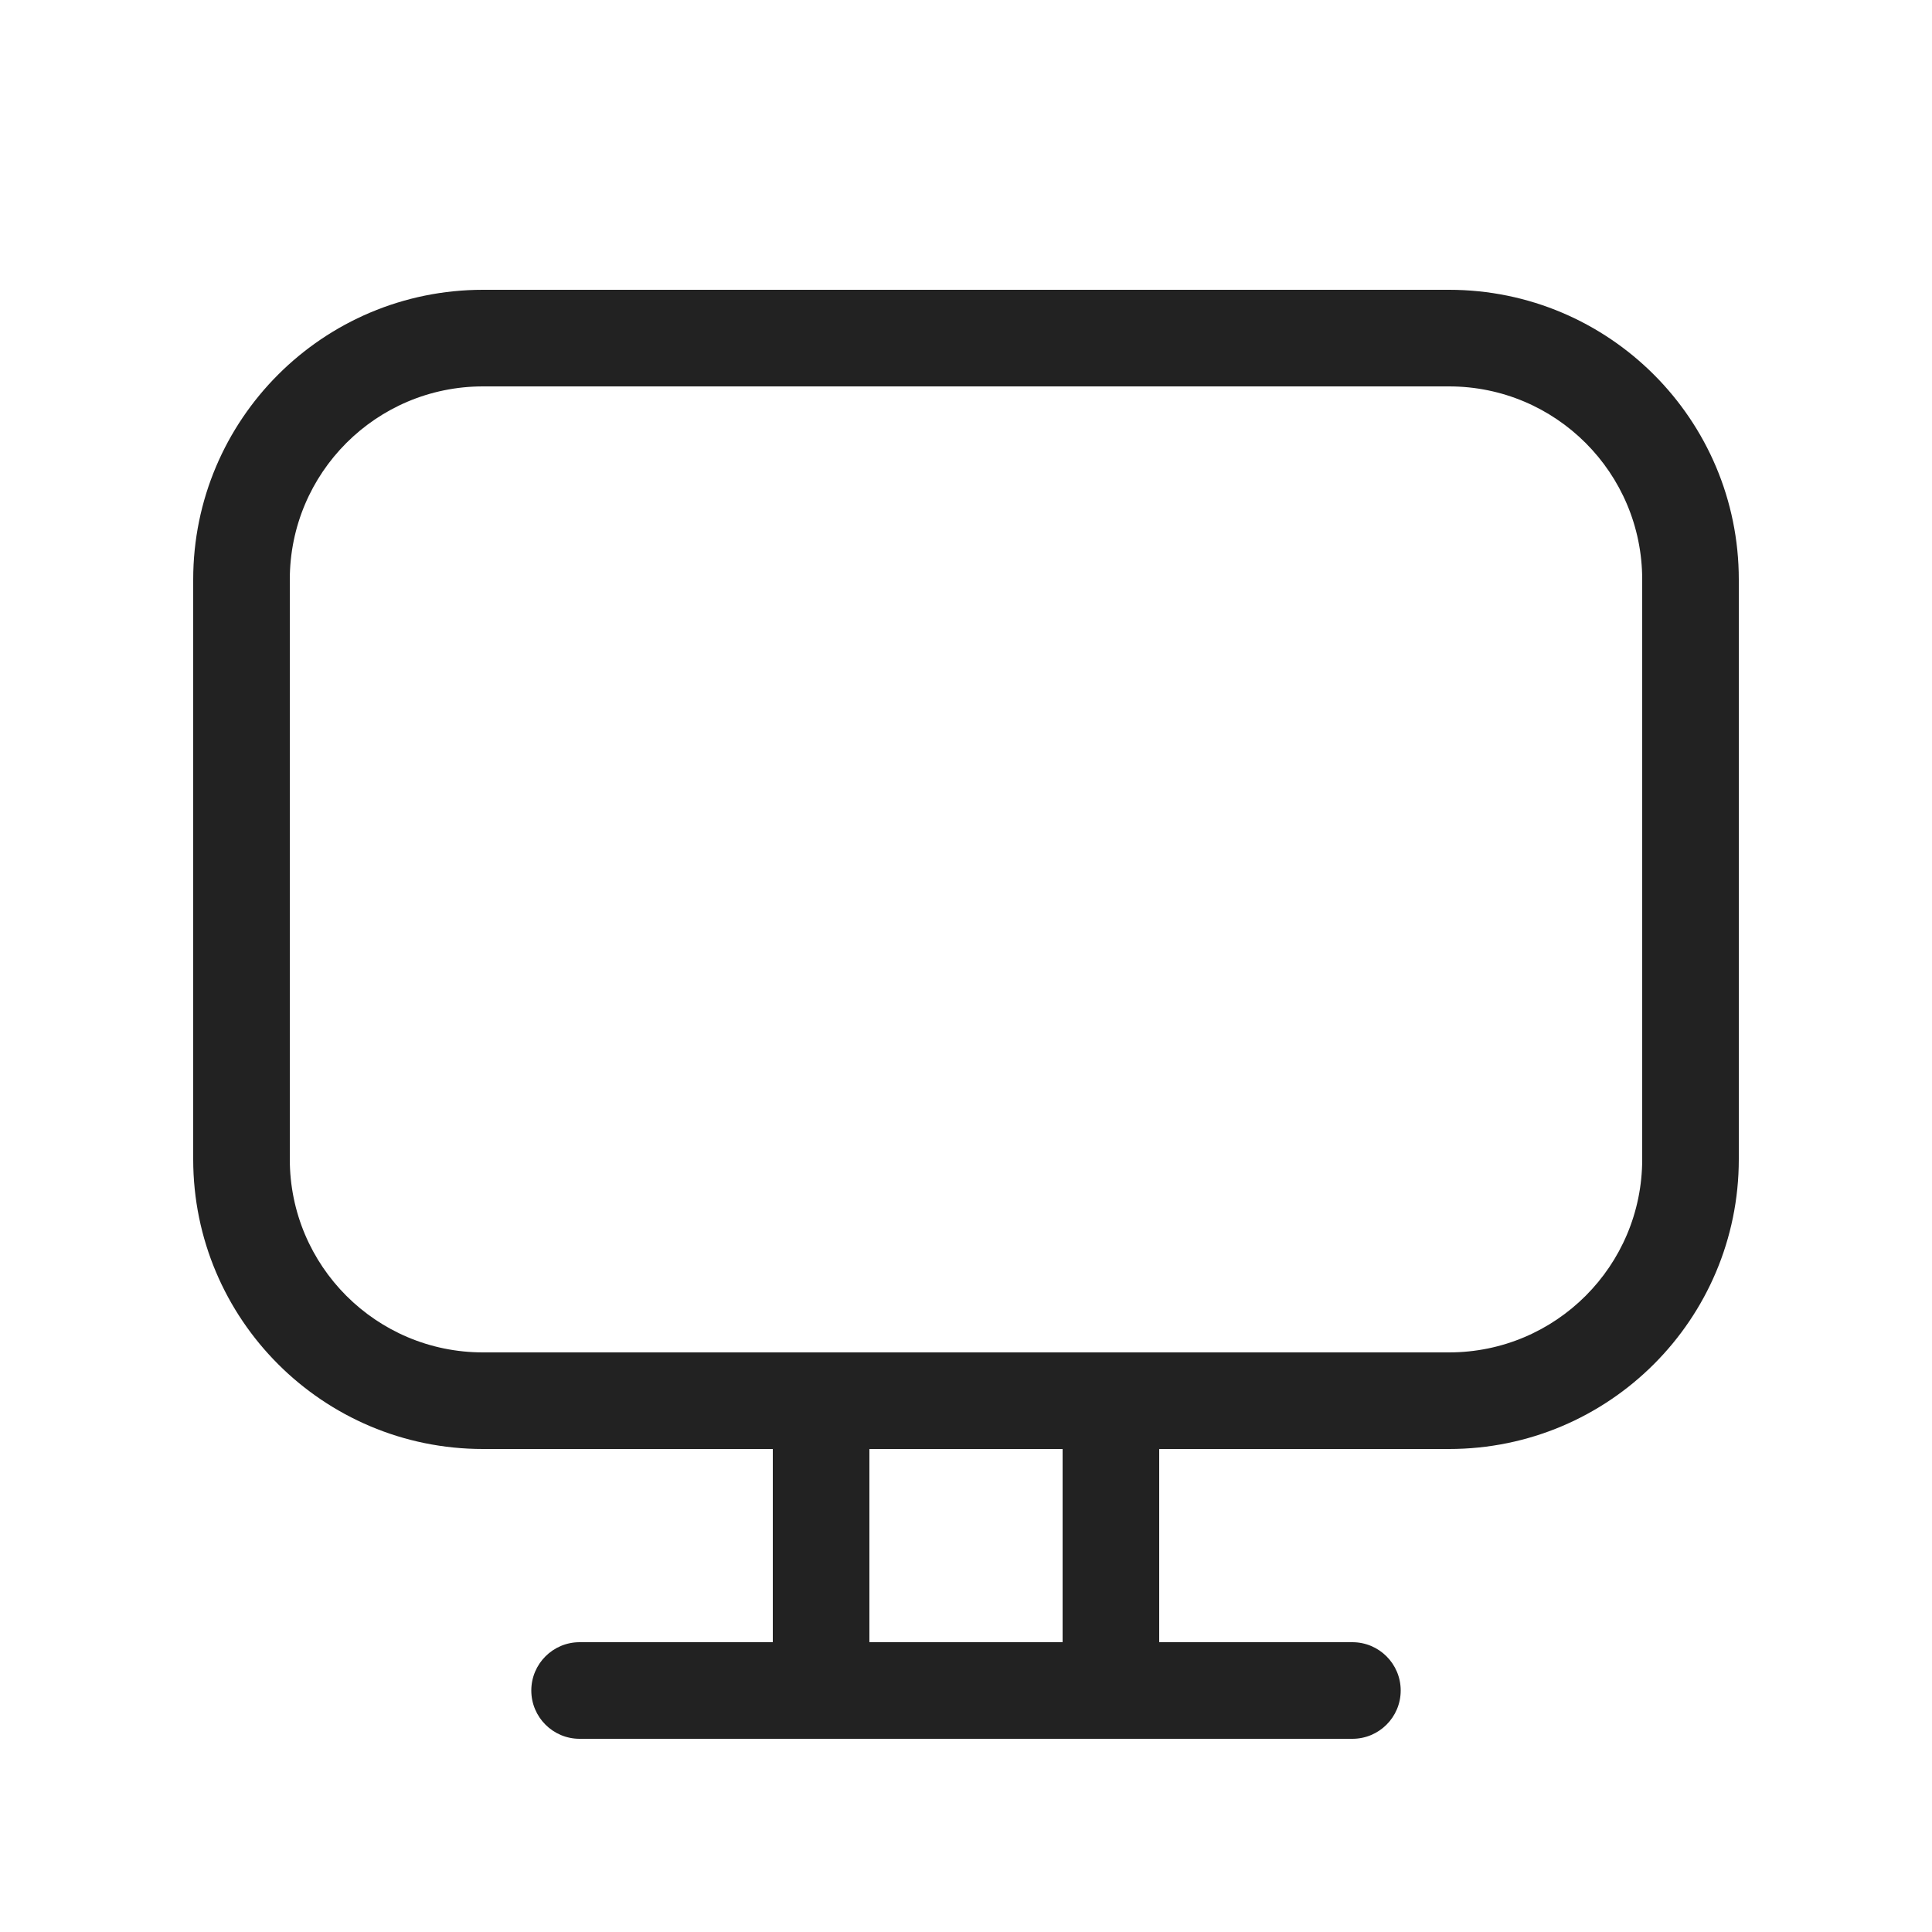
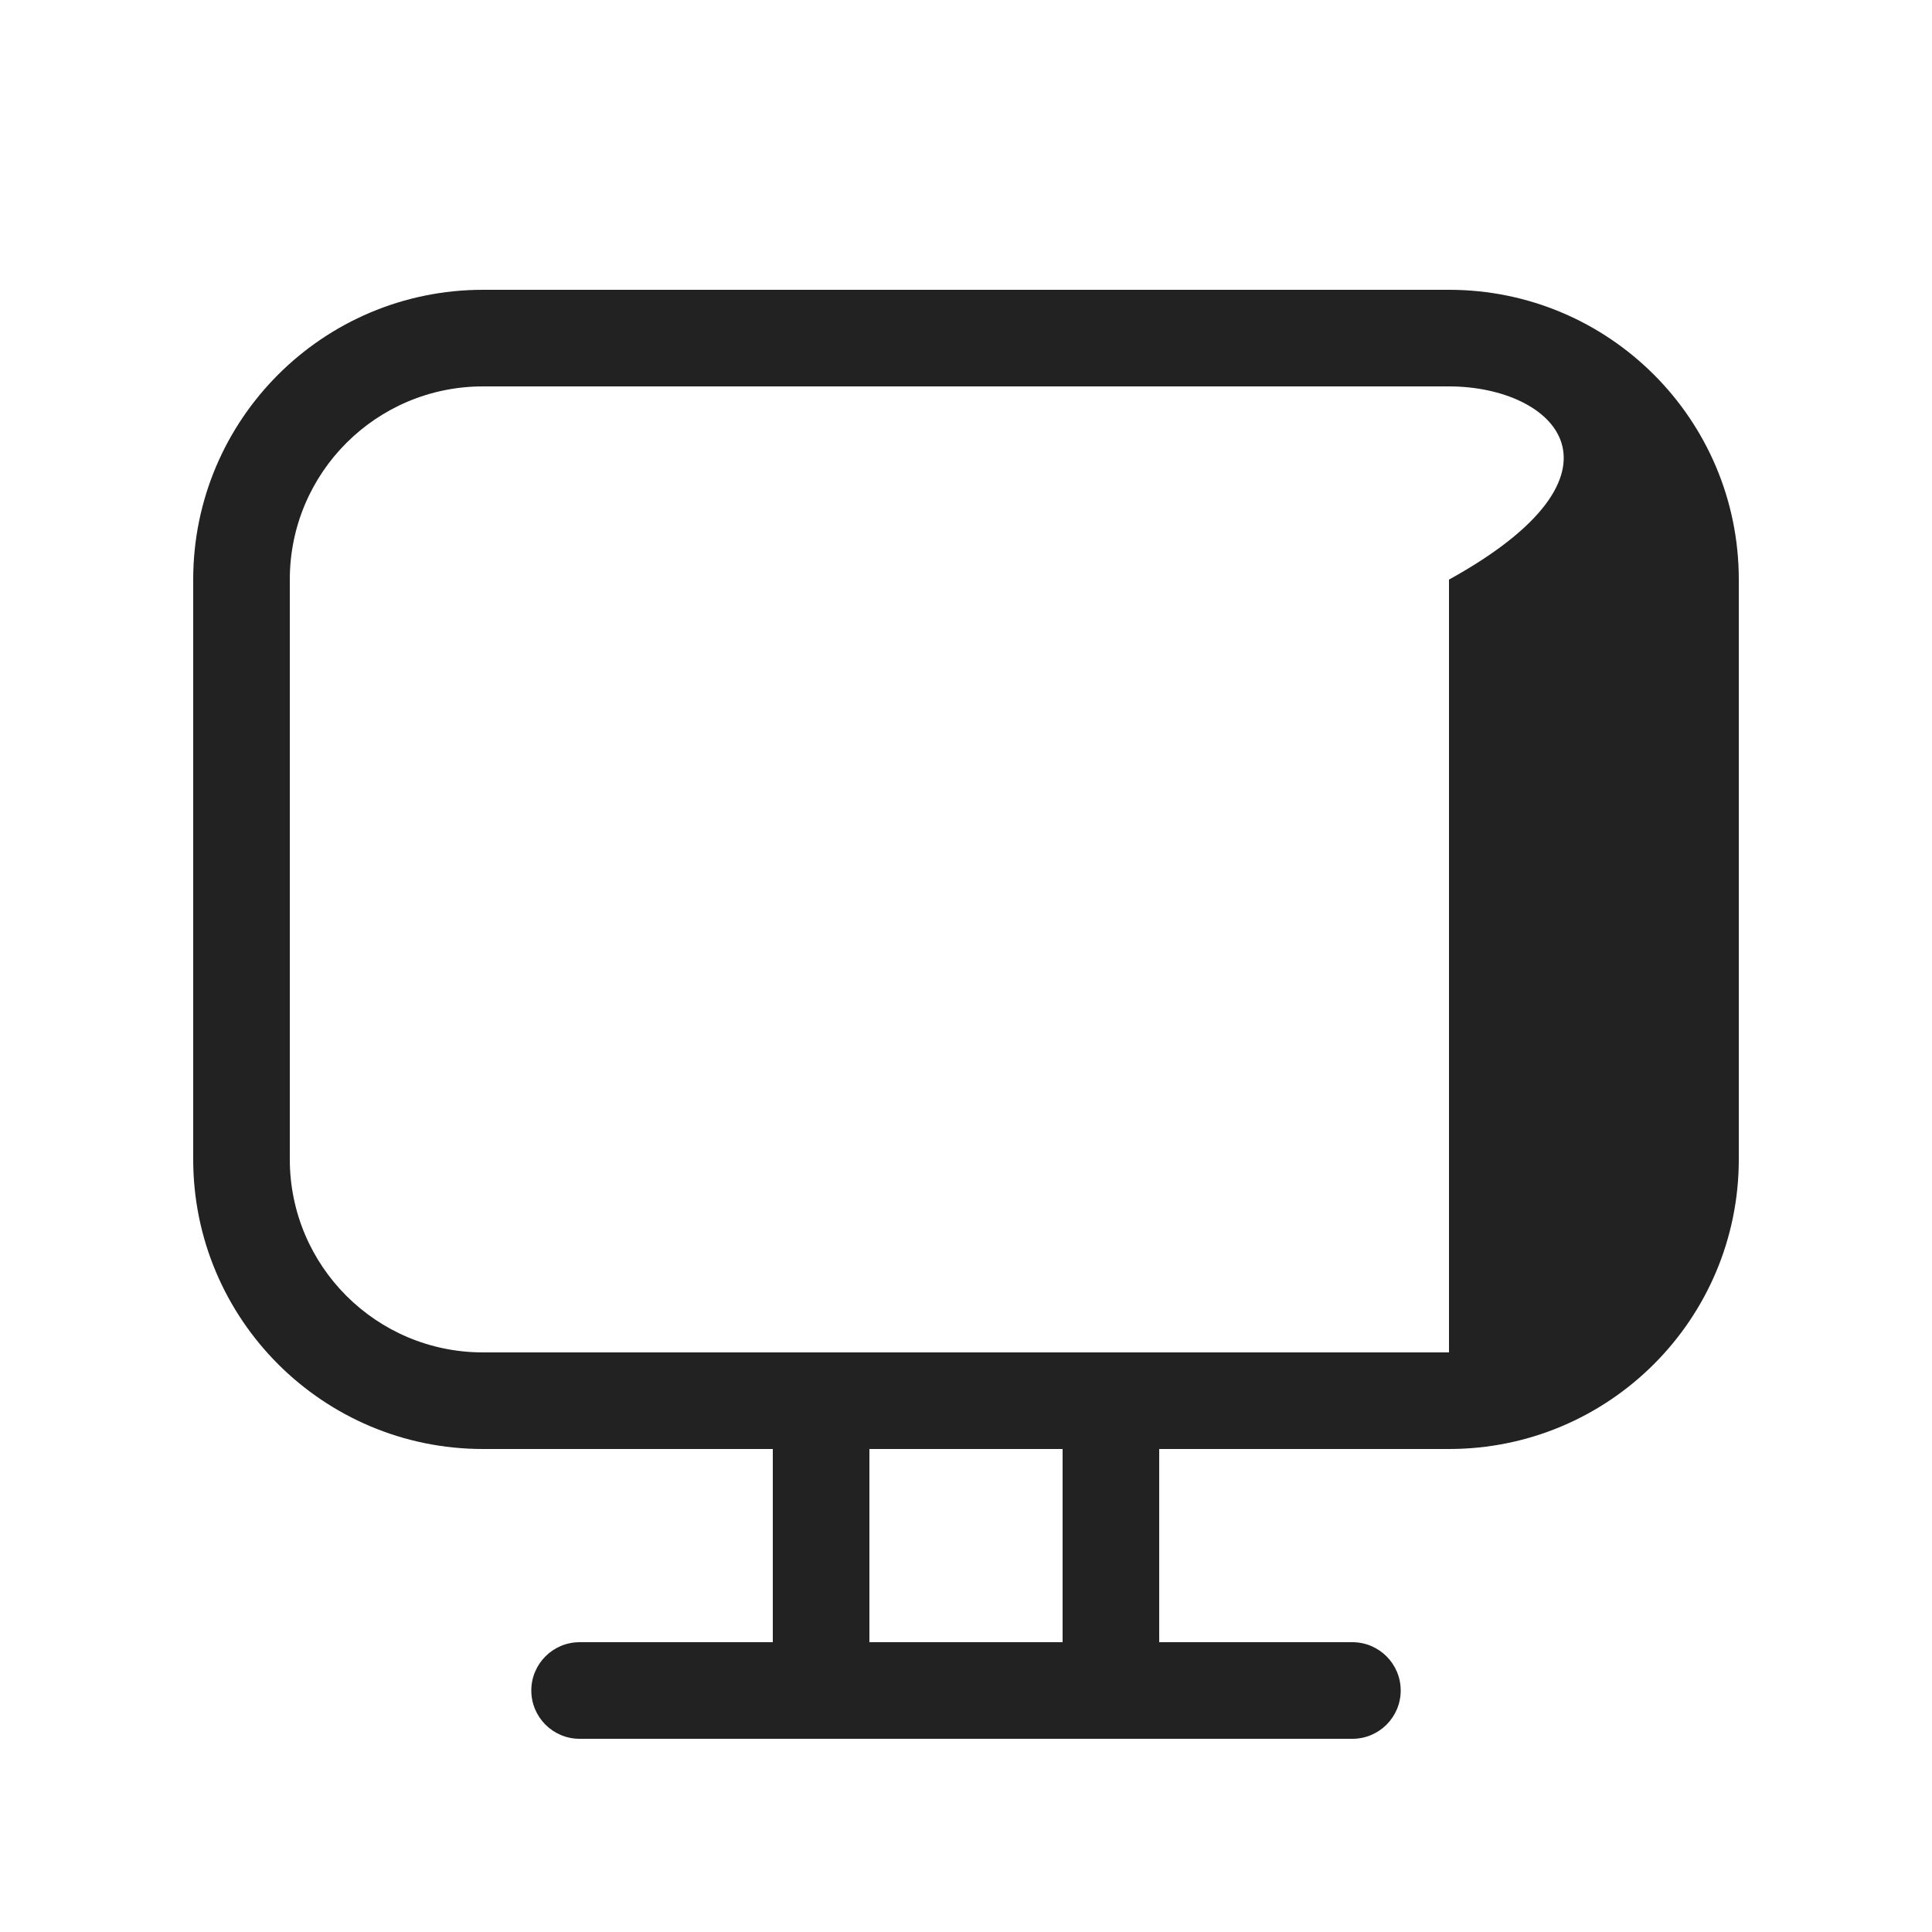
<svg xmlns="http://www.w3.org/2000/svg" width="20" height="20" viewBox="0 0 20 20" fill="none">
-   <path fill-rule="evenodd" clip-rule="evenodd" d="M5 3C3.343 3 2 4.343 2 6V12C2 13.657 3.343 15 5 15H8V17H6C5.724 17 5.5 17.224 5.5 17.5C5.5 17.776 5.724 18 6 18H14C14.276 18 14.5 17.776 14.5 17.5C14.5 17.224 14.276 17 14 17H12V15H15C16.657 15 18 13.657 18 12V6C18 4.343 16.657 3 15 3H5ZM15 14C16.105 14 17 13.105 17 12V6C17 4.895 16.105 4 15 4H5C3.895 4 3 4.895 3 6V12C3 13.105 3.895 14 5 14H15ZM11 15V17H9V15H11Z" fill="#222222" />
+   <path fill-rule="evenodd" clip-rule="evenodd" d="M5 3C3.343 3 2 4.343 2 6V12C2 13.657 3.343 15 5 15H8V17H6C5.724 17 5.5 17.224 5.5 17.5C5.5 17.776 5.724 18 6 18H14C14.276 18 14.5 17.776 14.5 17.5C14.5 17.224 14.276 17 14 17H12V15H15C16.657 15 18 13.657 18 12V6C18 4.343 16.657 3 15 3H5ZM15 14V6C17 4.895 16.105 4 15 4H5C3.895 4 3 4.895 3 6V12C3 13.105 3.895 14 5 14H15ZM11 15V17H9V15H11Z" fill="#222222" />
</svg>